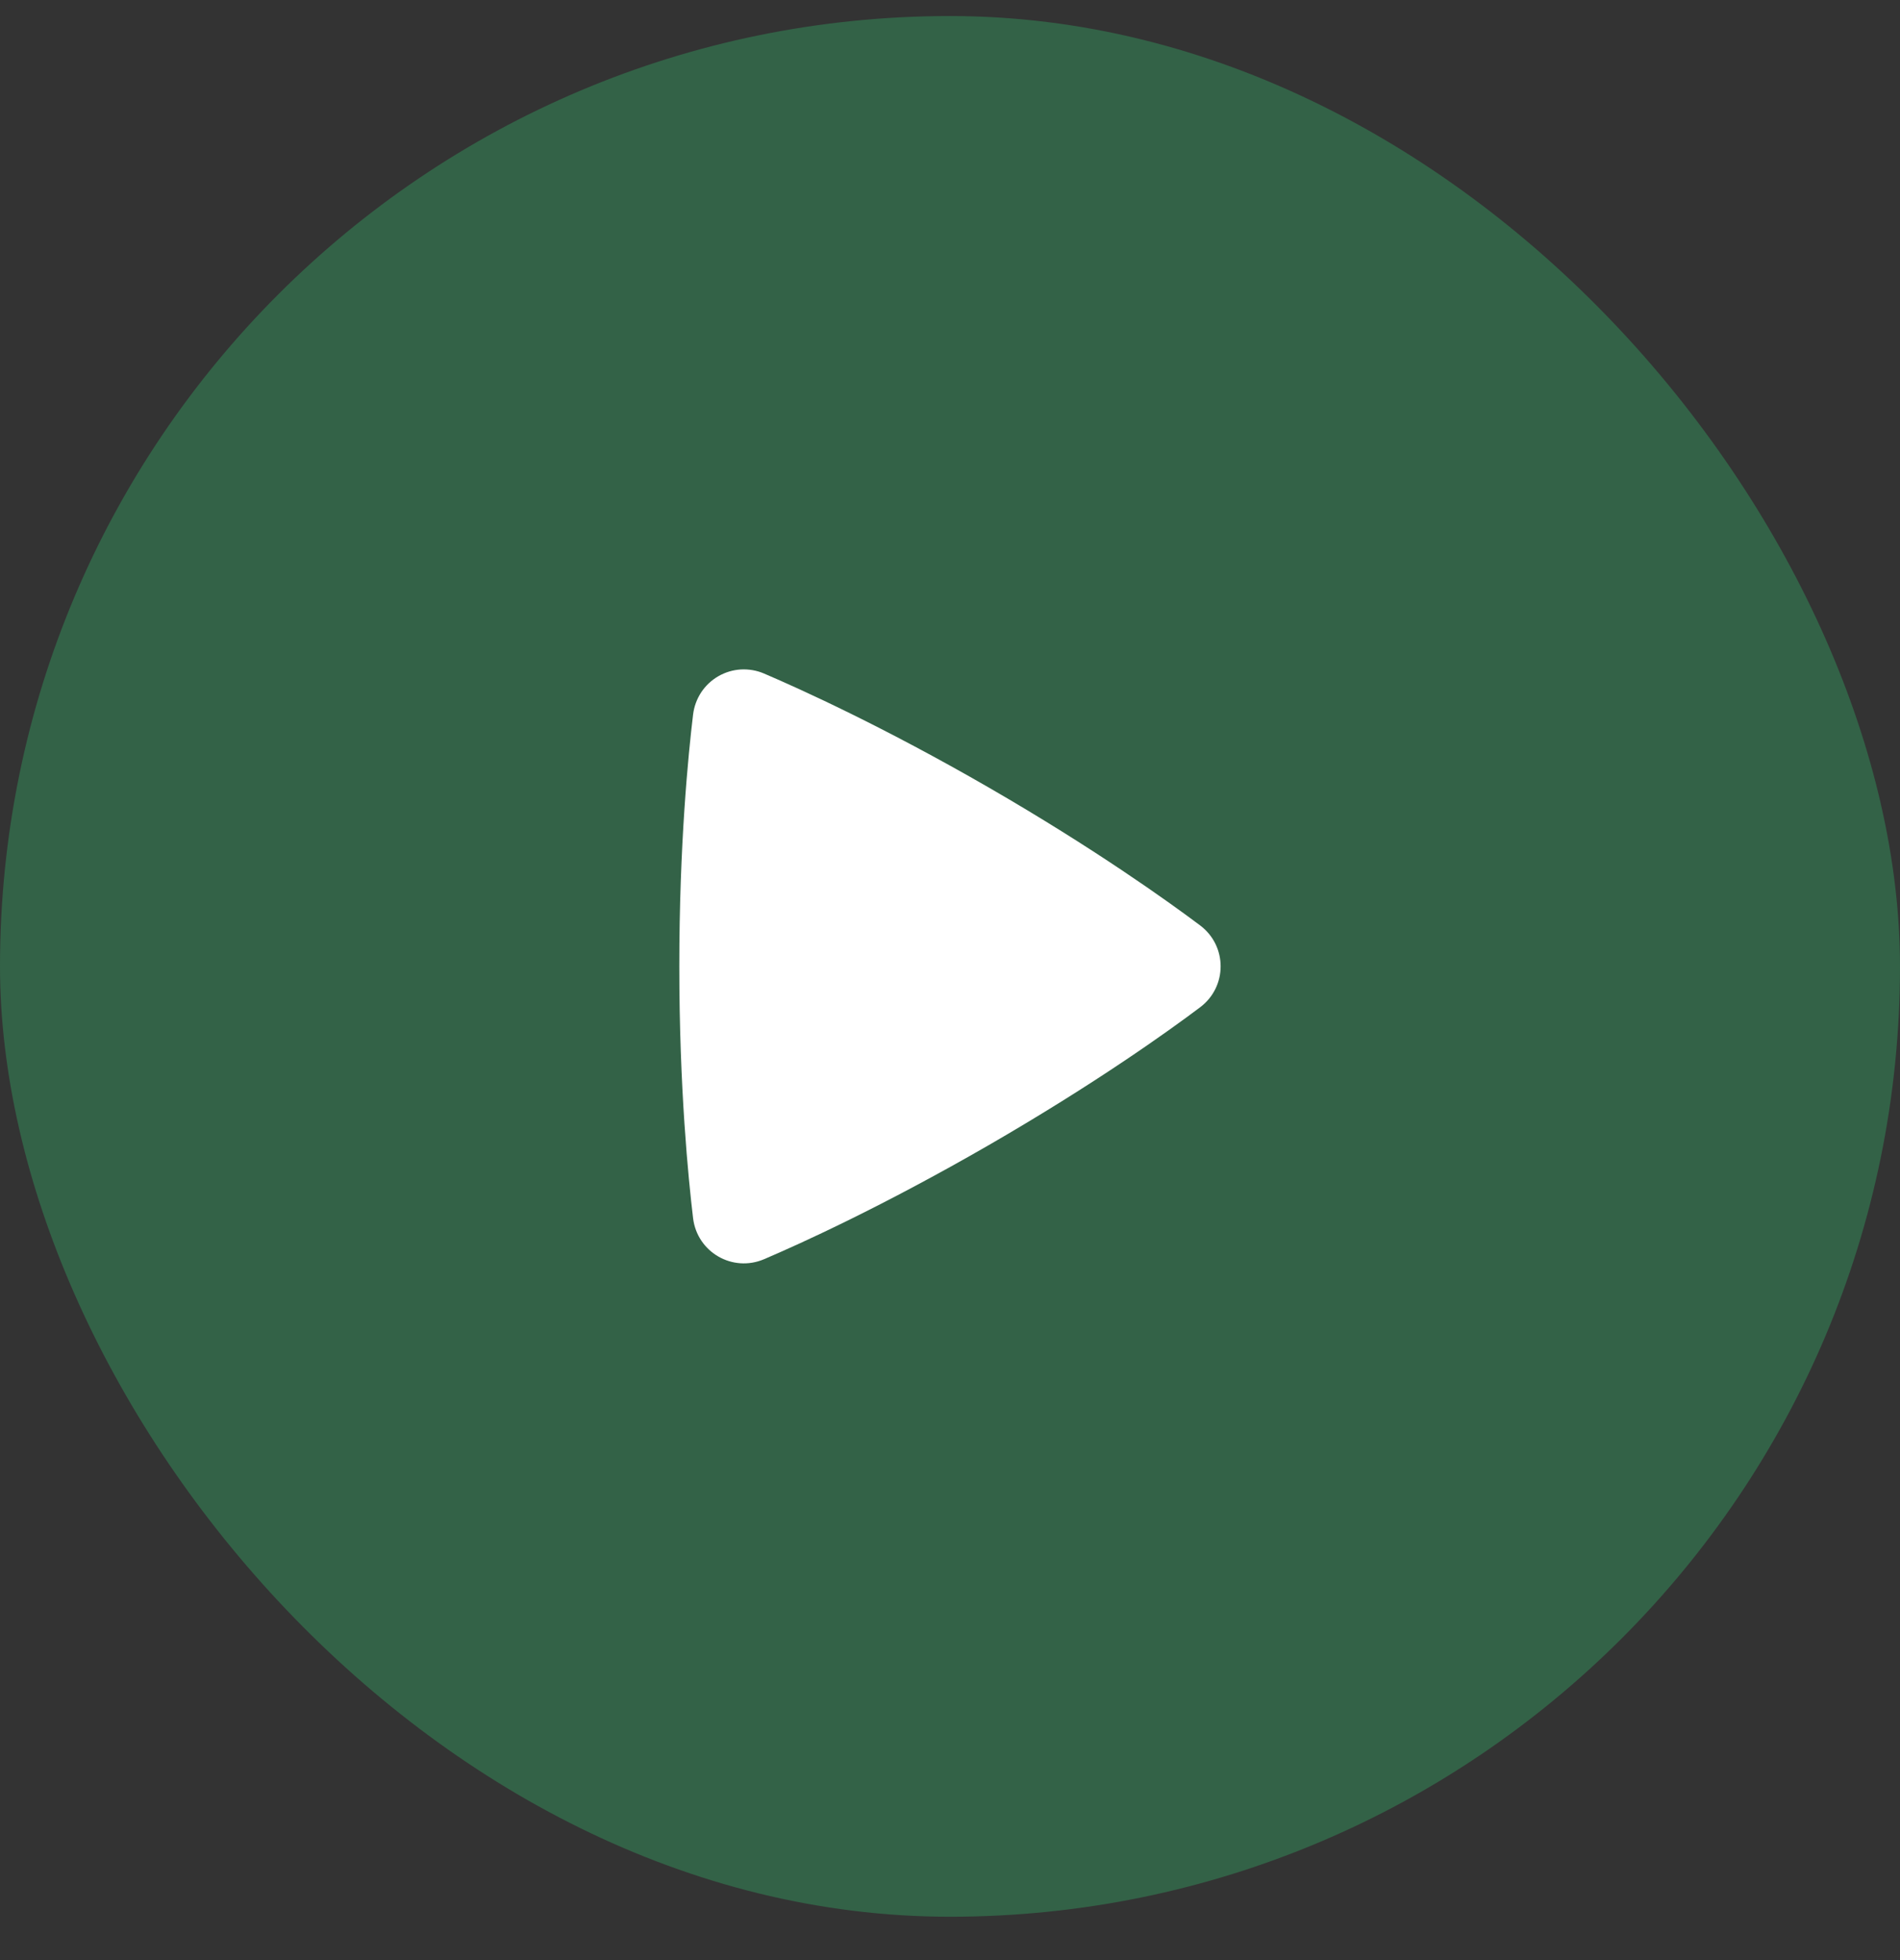
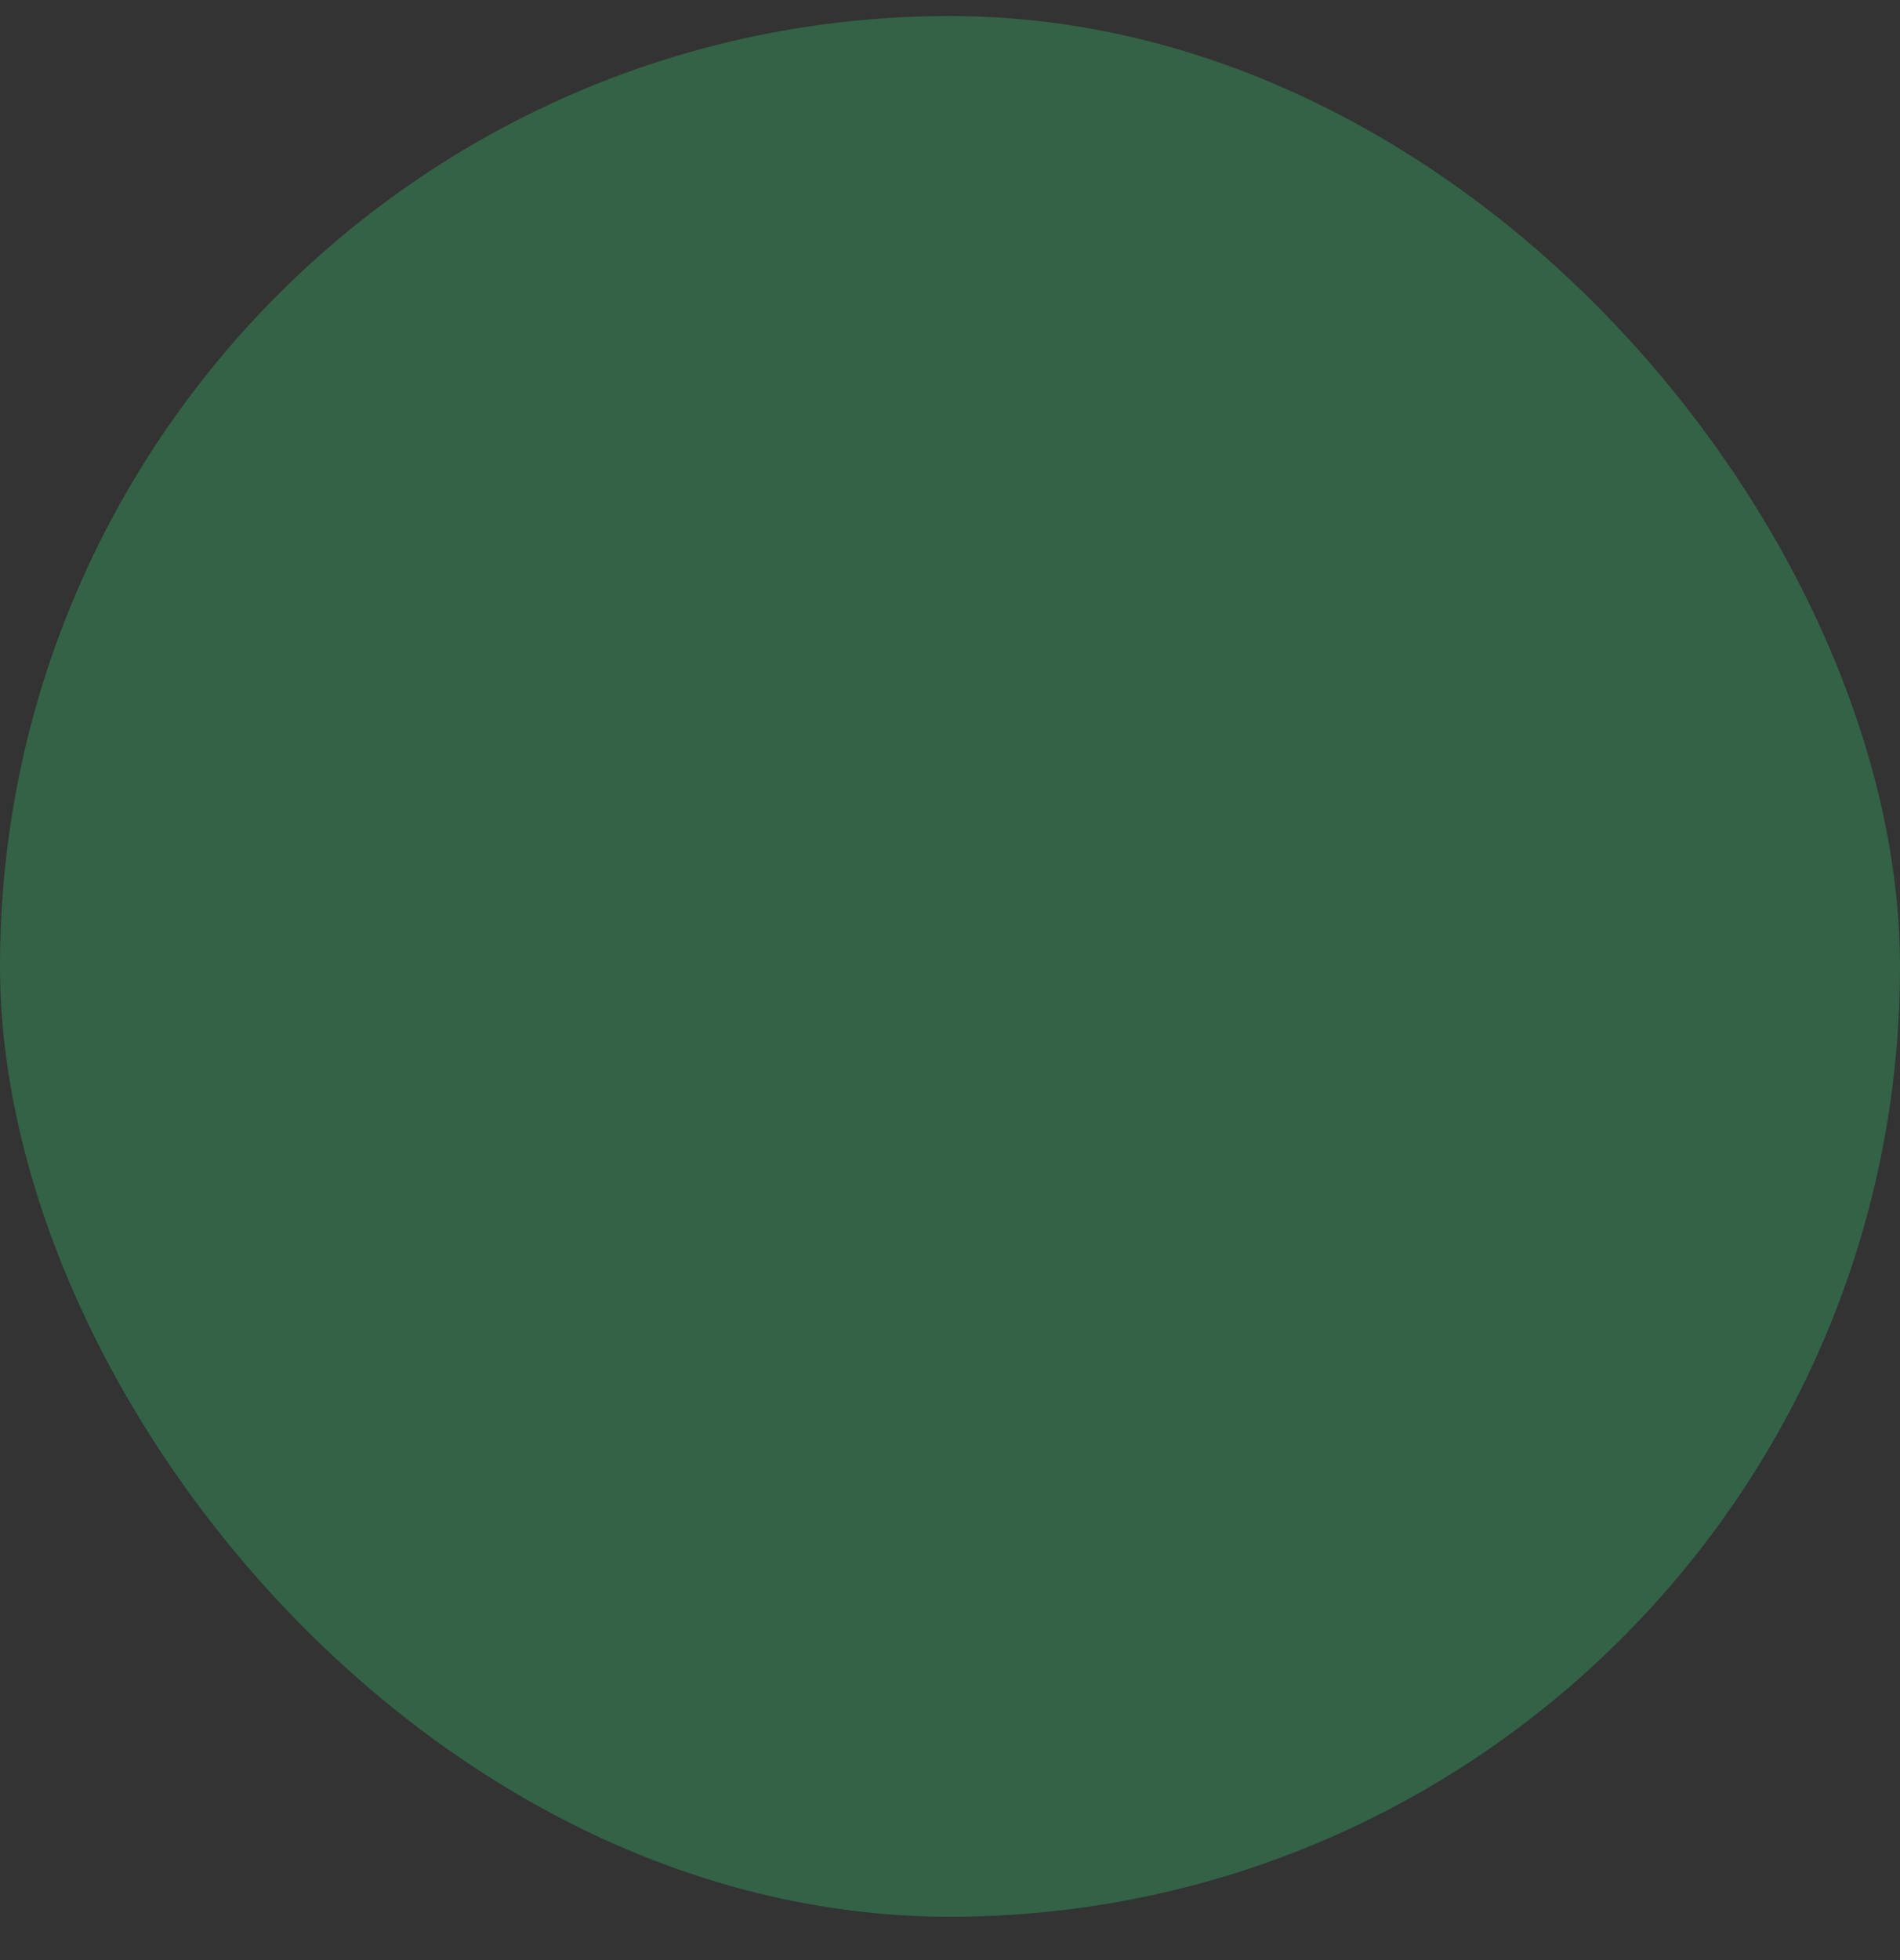
<svg xmlns="http://www.w3.org/2000/svg" width="32" height="33" viewBox="0 0 32 33" fill="none">
  <rect x="0" y="0" width="32" height="33" fill="#333333" stroke="none" />
  <rect y="0.27" width="32" height="32" rx="16" fill="#336247" />
-   <path fill-rule="evenodd" clip-rule="evenodd" d="M11.673 12.03C11.689 11.897 11.736 11.769 11.809 11.657C11.883 11.545 11.982 11.452 12.098 11.385C12.214 11.318 12.344 11.279 12.478 11.271C12.612 11.264 12.746 11.287 12.869 11.34C13.491 11.606 14.886 12.239 16.655 13.26C18.425 14.282 19.671 15.174 20.211 15.579C20.673 15.925 20.674 16.612 20.212 16.959C19.676 17.362 18.447 18.243 16.655 19.278C14.862 20.312 13.484 20.937 12.868 21.2C12.337 21.426 11.743 21.082 11.673 20.51C11.593 19.841 11.441 18.321 11.441 16.269C11.441 14.218 11.592 12.7 11.673 12.03Z" fill="white" />
</svg>